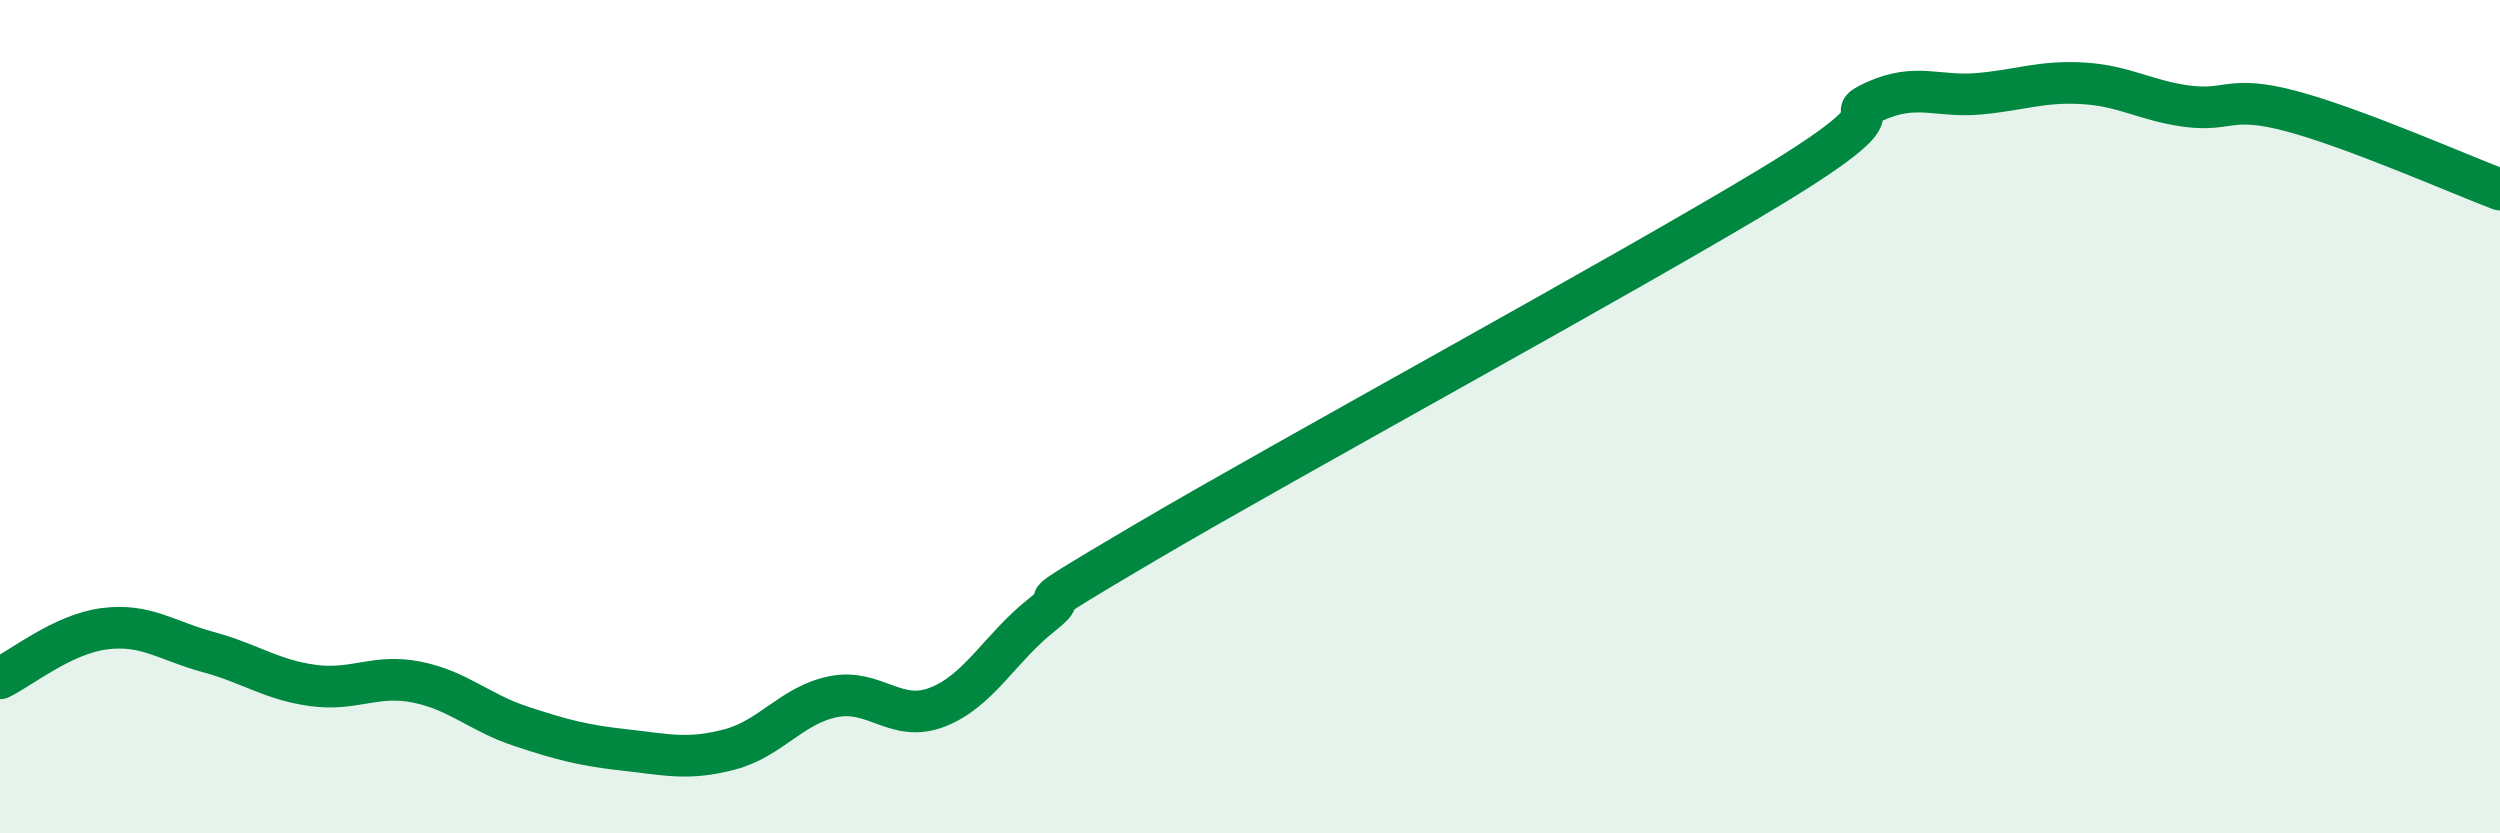
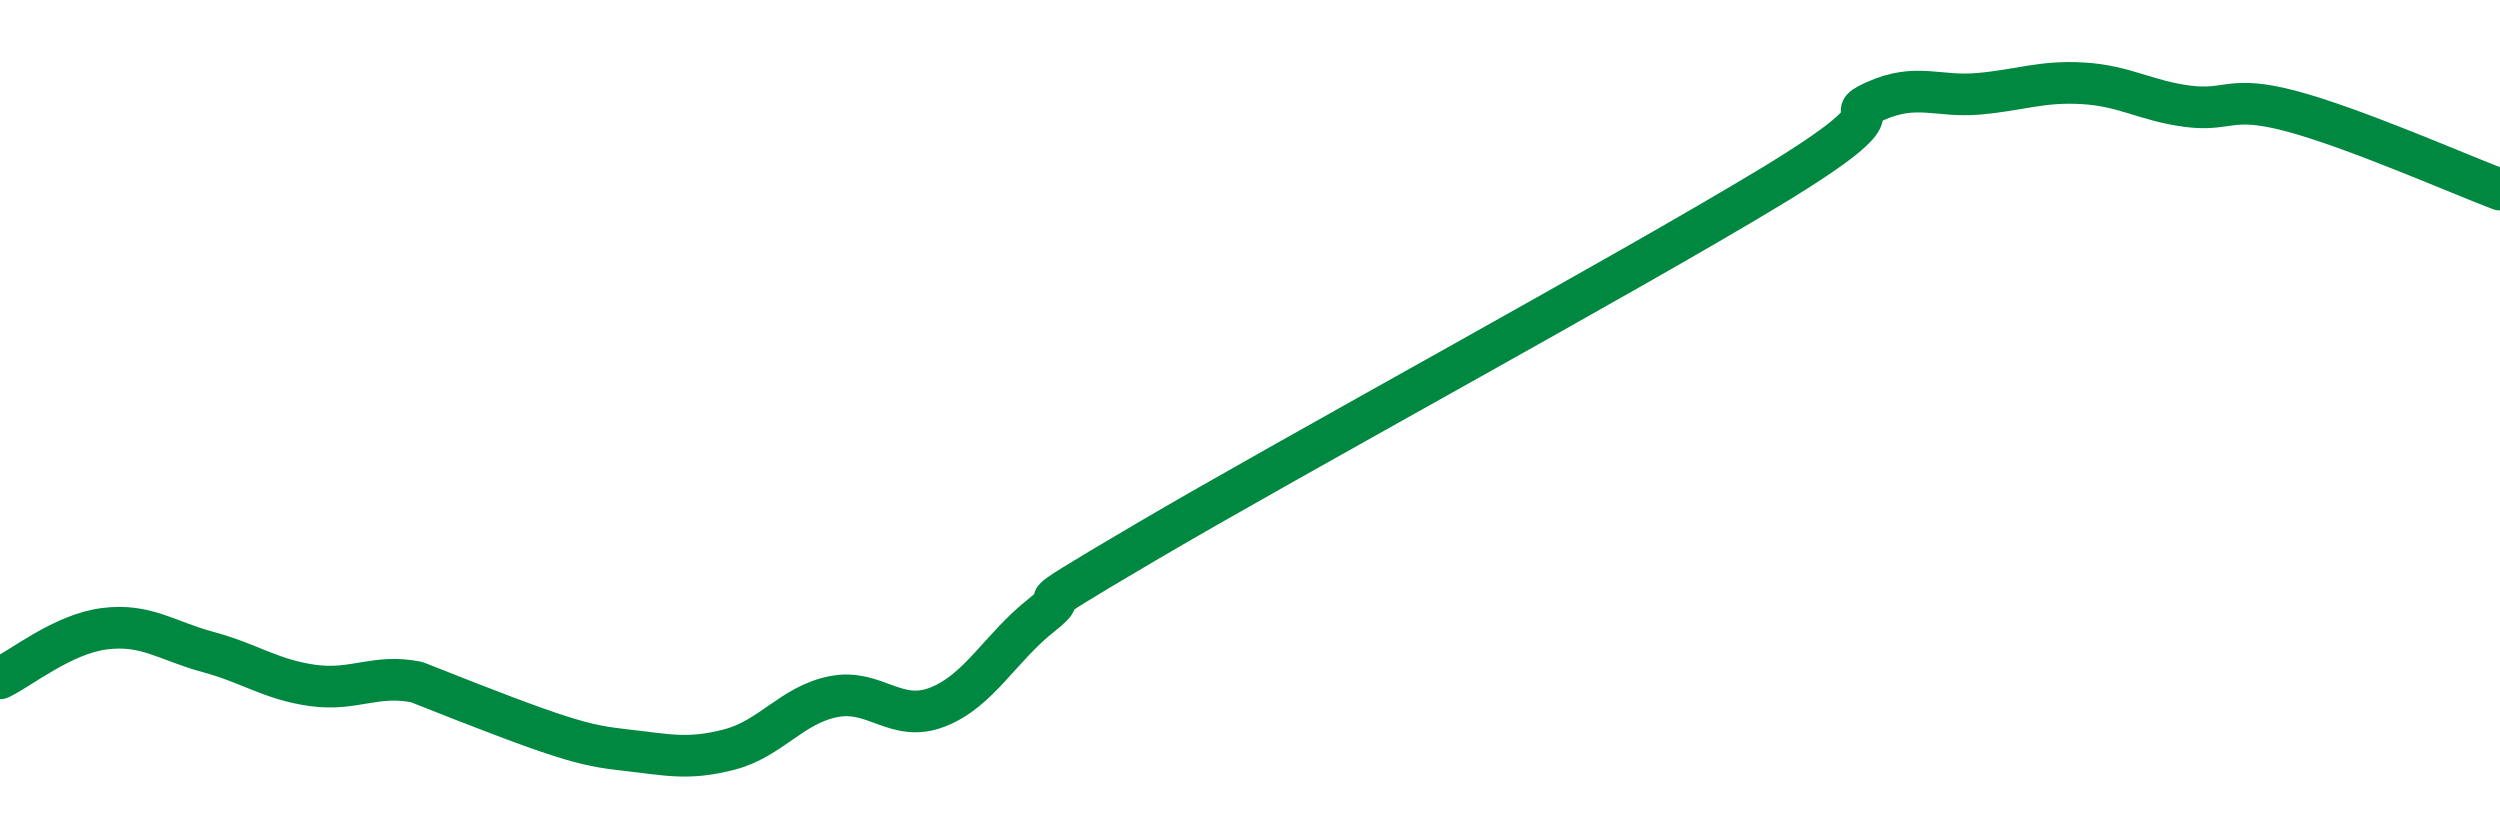
<svg xmlns="http://www.w3.org/2000/svg" width="60" height="20" viewBox="0 0 60 20">
-   <path d="M 0,16.28 C 0.5,16.04 1.5,15.22 2.5,15.09 C 3.5,14.96 4,15.38 5,15.65 C 6,15.92 6.5,16.31 7.5,16.45 C 8.5,16.59 9,16.17 10,16.37 C 11,16.57 11.5,17.1 12.5,17.43 C 13.5,17.76 14,17.89 15,18 C 16,18.11 16.5,18.25 17.5,17.99 C 18.5,17.73 19,16.92 20,16.72 C 21,16.52 21.5,17.36 22.5,16.97 C 23.5,16.58 24,15.55 25,14.76 C 26,13.97 24,15.07 27.5,13.01 C 31,10.95 39,6.6 42.5,4.48 C 46,2.36 44,2.88 45,2.43 C 46,1.98 46.5,2.34 47.5,2.25 C 48.5,2.16 49,1.94 50,2 C 51,2.06 51.5,2.42 52.5,2.55 C 53.5,2.68 53.5,2.27 55,2.67 C 56.5,3.07 59,4.17 60,4.55L60 20L0 20Z" fill="#008740" opacity="0.1" stroke-linecap="round" stroke-linejoin="round" />
-   <path d="M 0,16.28 C 0.5,16.04 1.5,15.22 2.5,15.09 C 3.5,14.96 4,15.38 5,15.65 C 6,15.92 6.5,16.31 7.5,16.45 C 8.5,16.59 9,16.17 10,16.37 C 11,16.57 11.5,17.1 12.5,17.43 C 13.5,17.76 14,17.89 15,18 C 16,18.11 16.5,18.25 17.5,17.99 C 18.5,17.73 19,16.92 20,16.72 C 21,16.52 21.5,17.36 22.5,16.97 C 23.5,16.58 24,15.55 25,14.76 C 26,13.97 24,15.07 27.5,13.01 C 31,10.95 39,6.6 42.5,4.48 C 46,2.36 44,2.88 45,2.43 C 46,1.98 46.5,2.34 47.5,2.25 C 48.5,2.16 49,1.94 50,2 C 51,2.06 51.5,2.42 52.5,2.55 C 53.5,2.68 53.5,2.27 55,2.67 C 56.5,3.07 59,4.17 60,4.55" stroke="#008740" stroke-width="1" fill="none" stroke-linecap="round" stroke-linejoin="round" />
+   <path d="M 0,16.28 C 0.5,16.04 1.5,15.22 2.5,15.09 C 3.5,14.96 4,15.38 5,15.65 C 6,15.92 6.5,16.31 7.5,16.45 C 8.5,16.59 9,16.17 10,16.37 C 13.5,17.76 14,17.89 15,18 C 16,18.11 16.5,18.25 17.5,17.99 C 18.5,17.73 19,16.92 20,16.72 C 21,16.52 21.5,17.36 22.5,16.97 C 23.5,16.58 24,15.55 25,14.76 C 26,13.97 24,15.07 27.5,13.01 C 31,10.95 39,6.6 42.5,4.48 C 46,2.36 44,2.88 45,2.43 C 46,1.98 46.5,2.34 47.5,2.25 C 48.5,2.16 49,1.94 50,2 C 51,2.06 51.5,2.42 52.5,2.55 C 53.5,2.68 53.5,2.27 55,2.67 C 56.5,3.07 59,4.17 60,4.55" stroke="#008740" stroke-width="1" fill="none" stroke-linecap="round" stroke-linejoin="round" />
</svg>